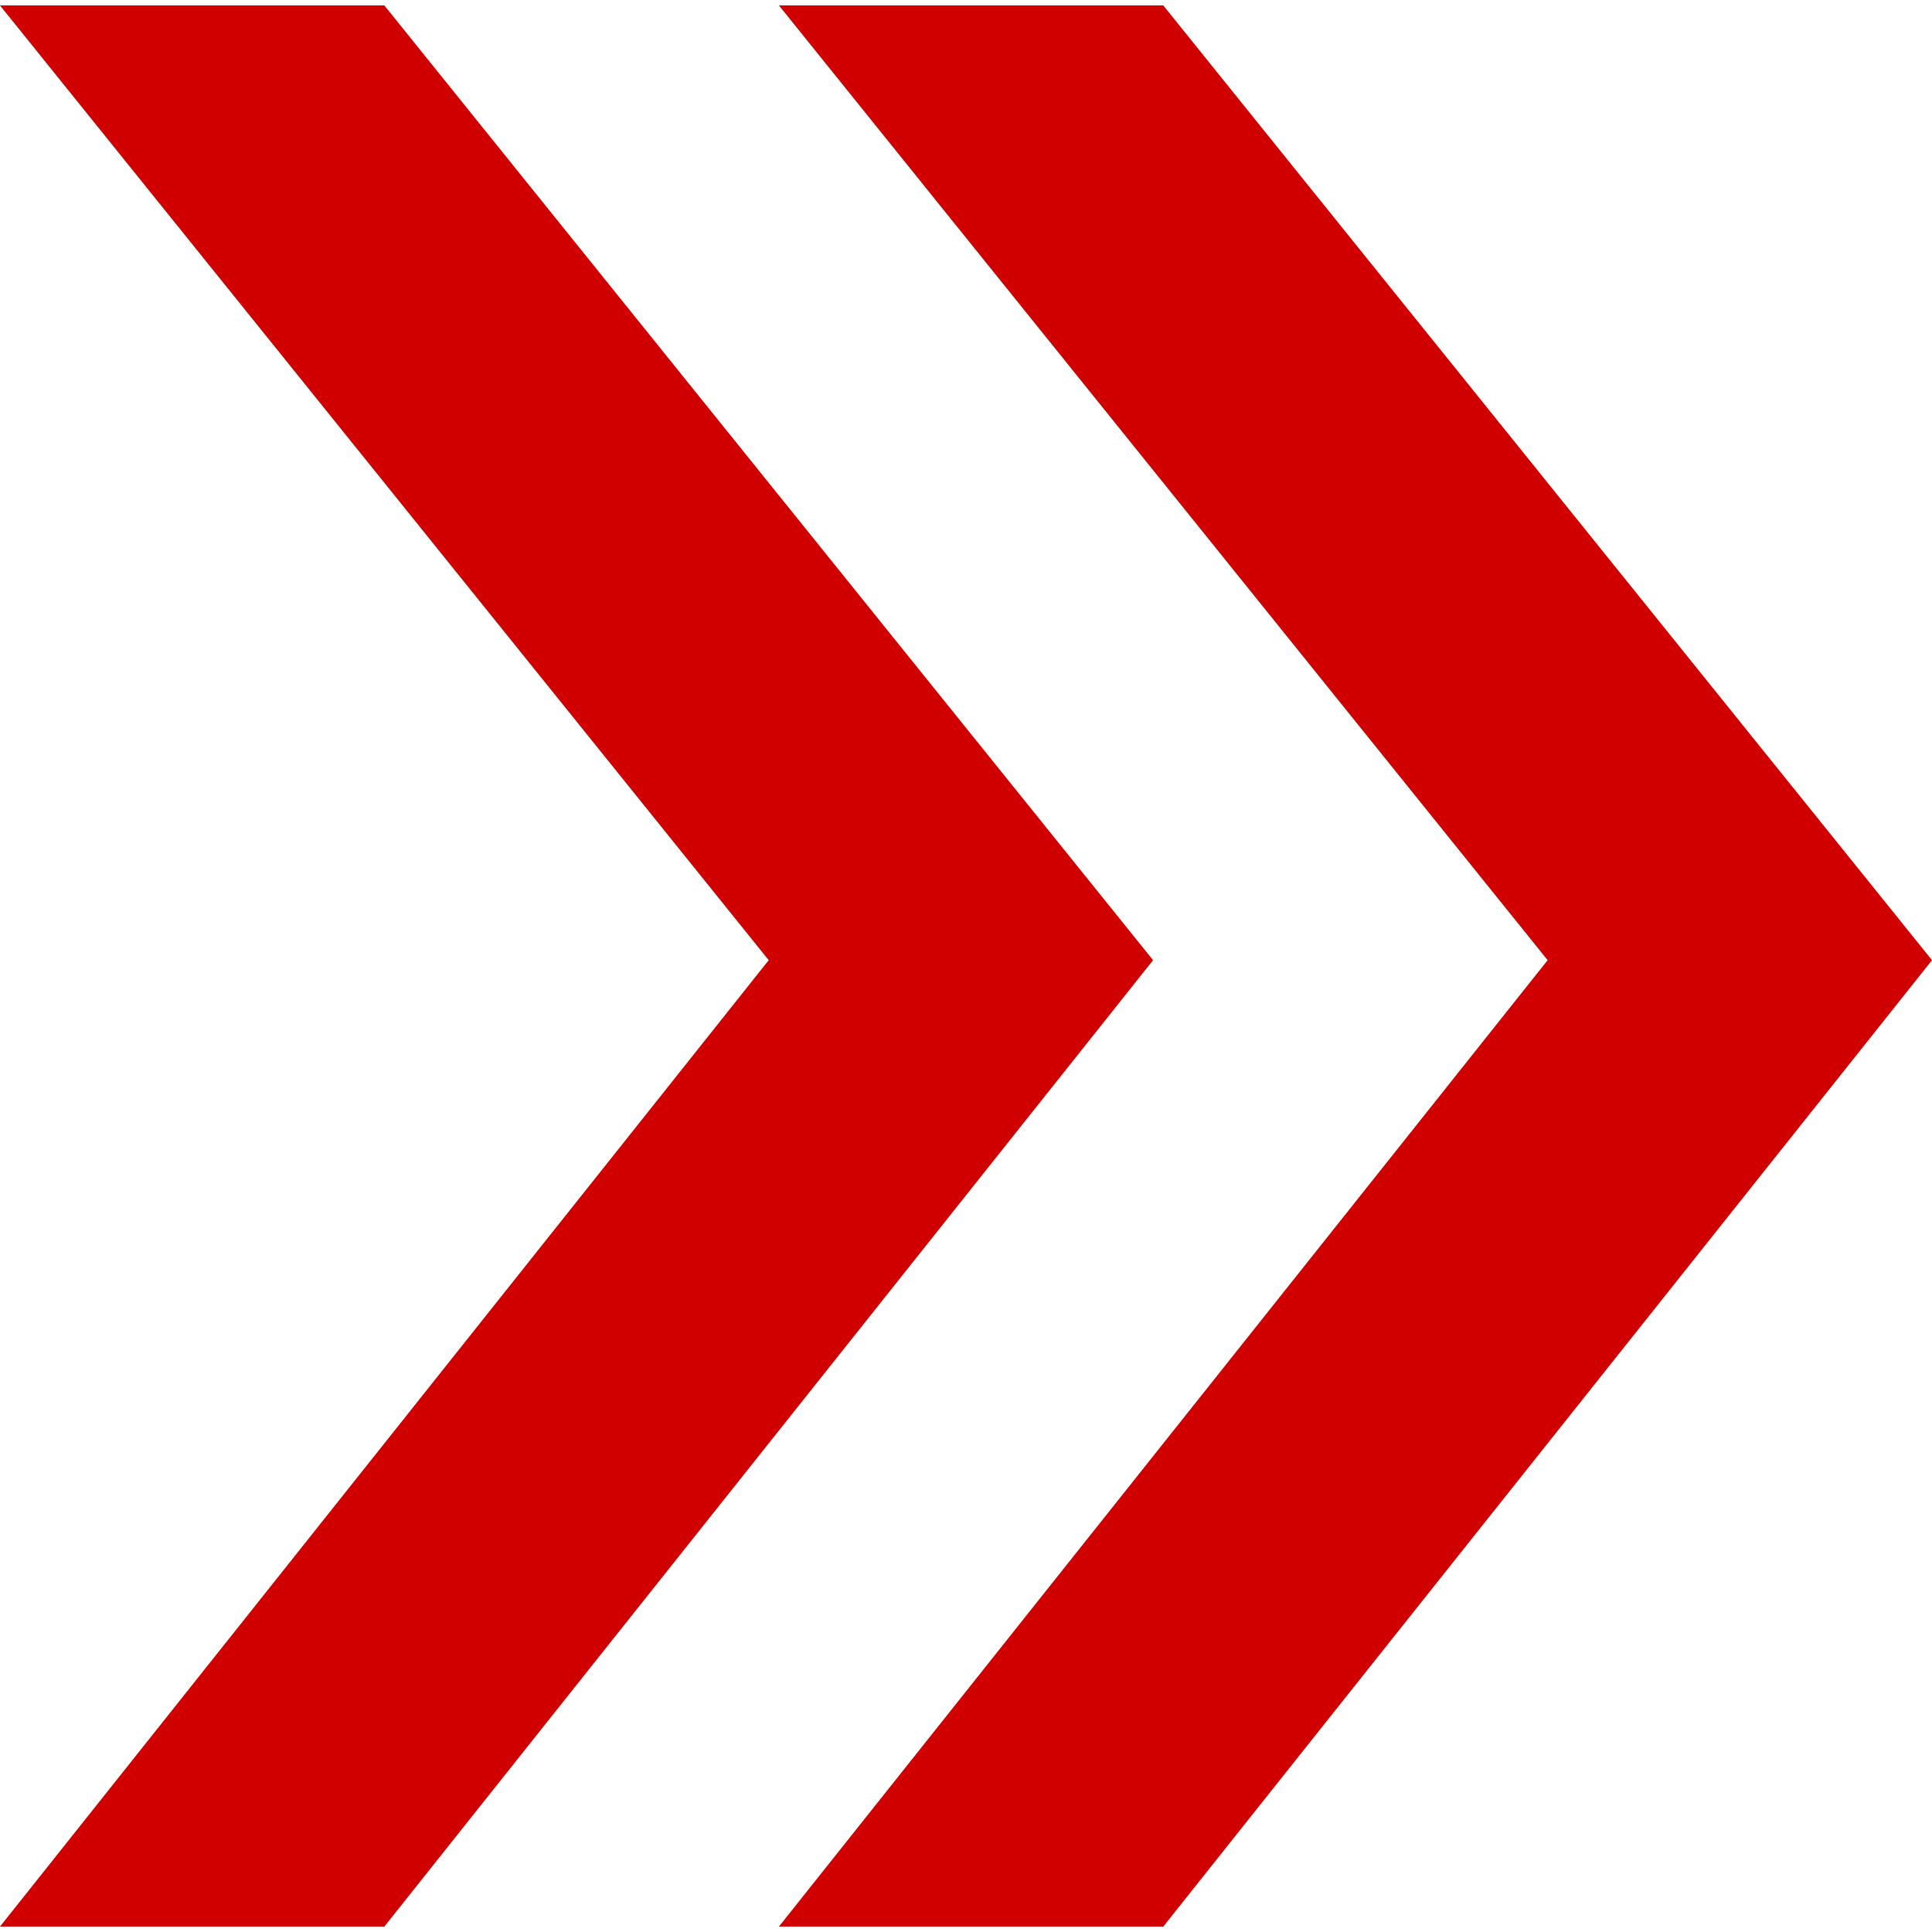
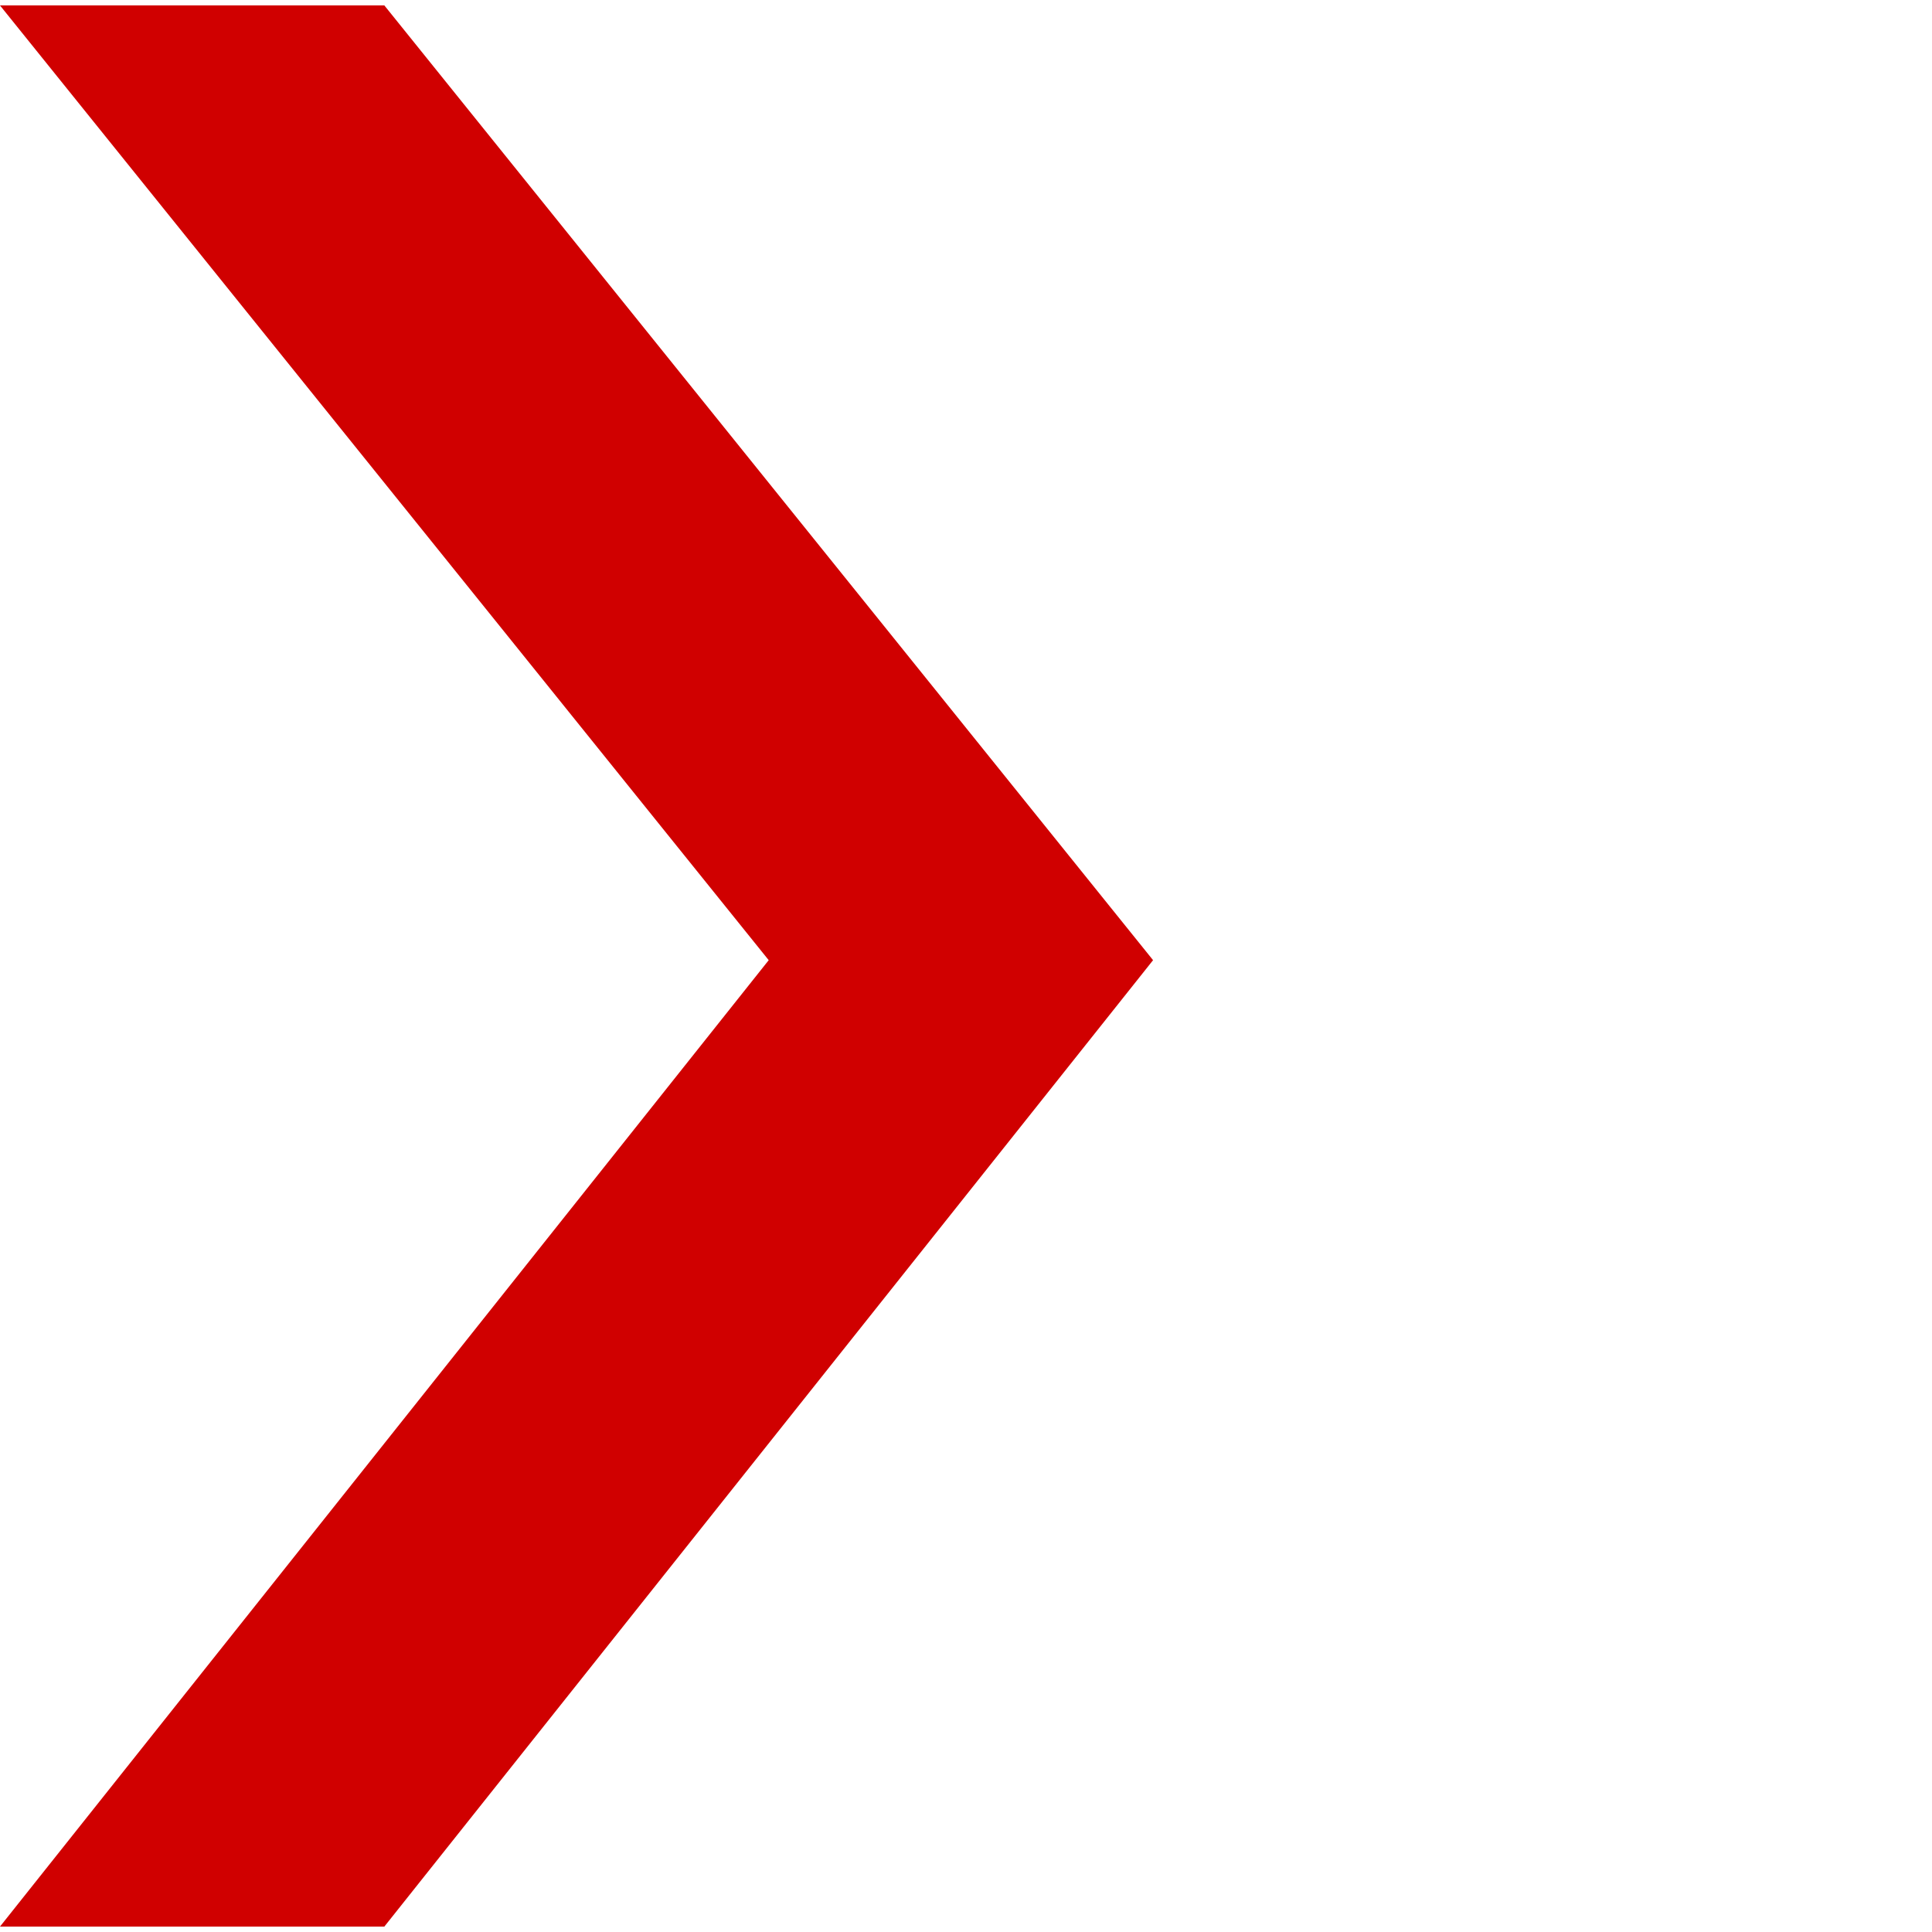
<svg xmlns="http://www.w3.org/2000/svg" viewBox="0 0 298.68 298.68" fill="#d00000">
  <path d="M59.42.84H0l118.84 147.6L0 297.84h59.42l118.84-149.4z" />
-   <path d="M179.84.84h-59.42l118.84 147.6-118.84 149.4h59.42l118.84-149.4z" />
</svg>